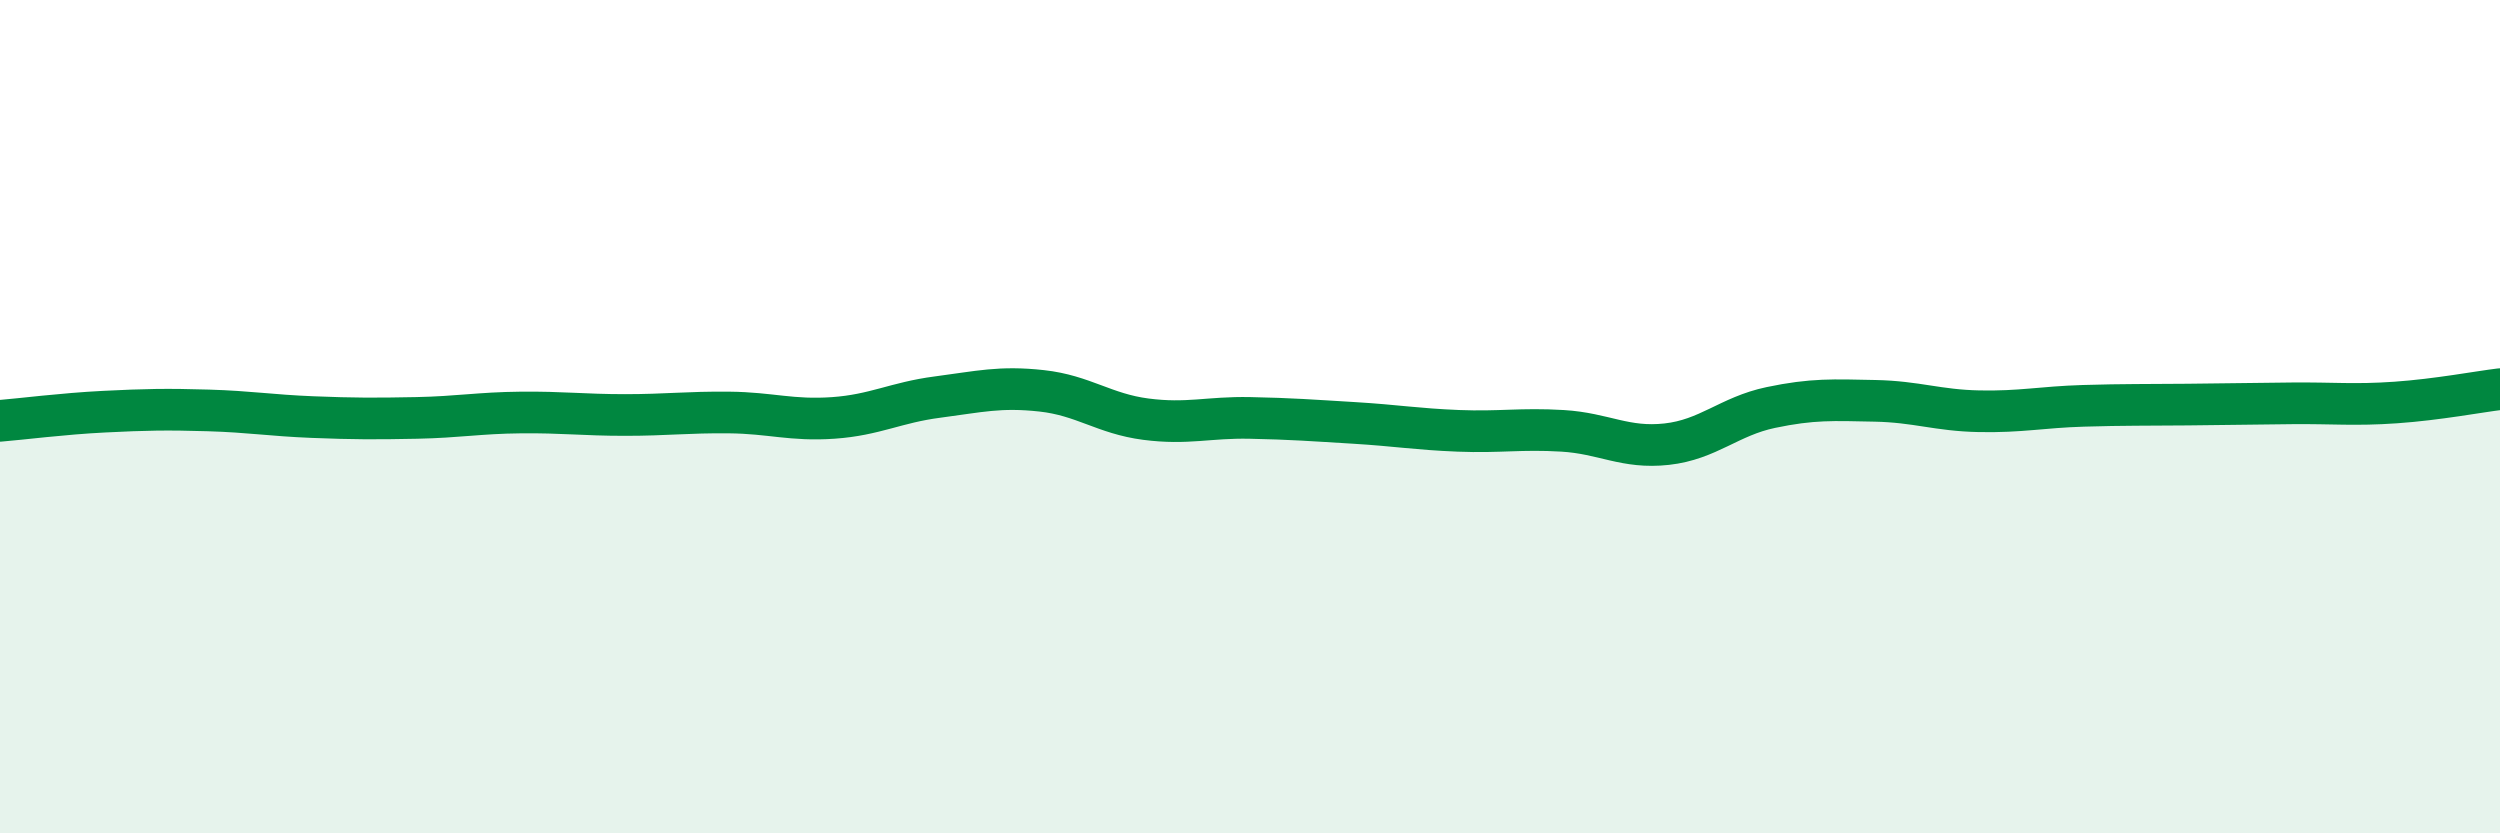
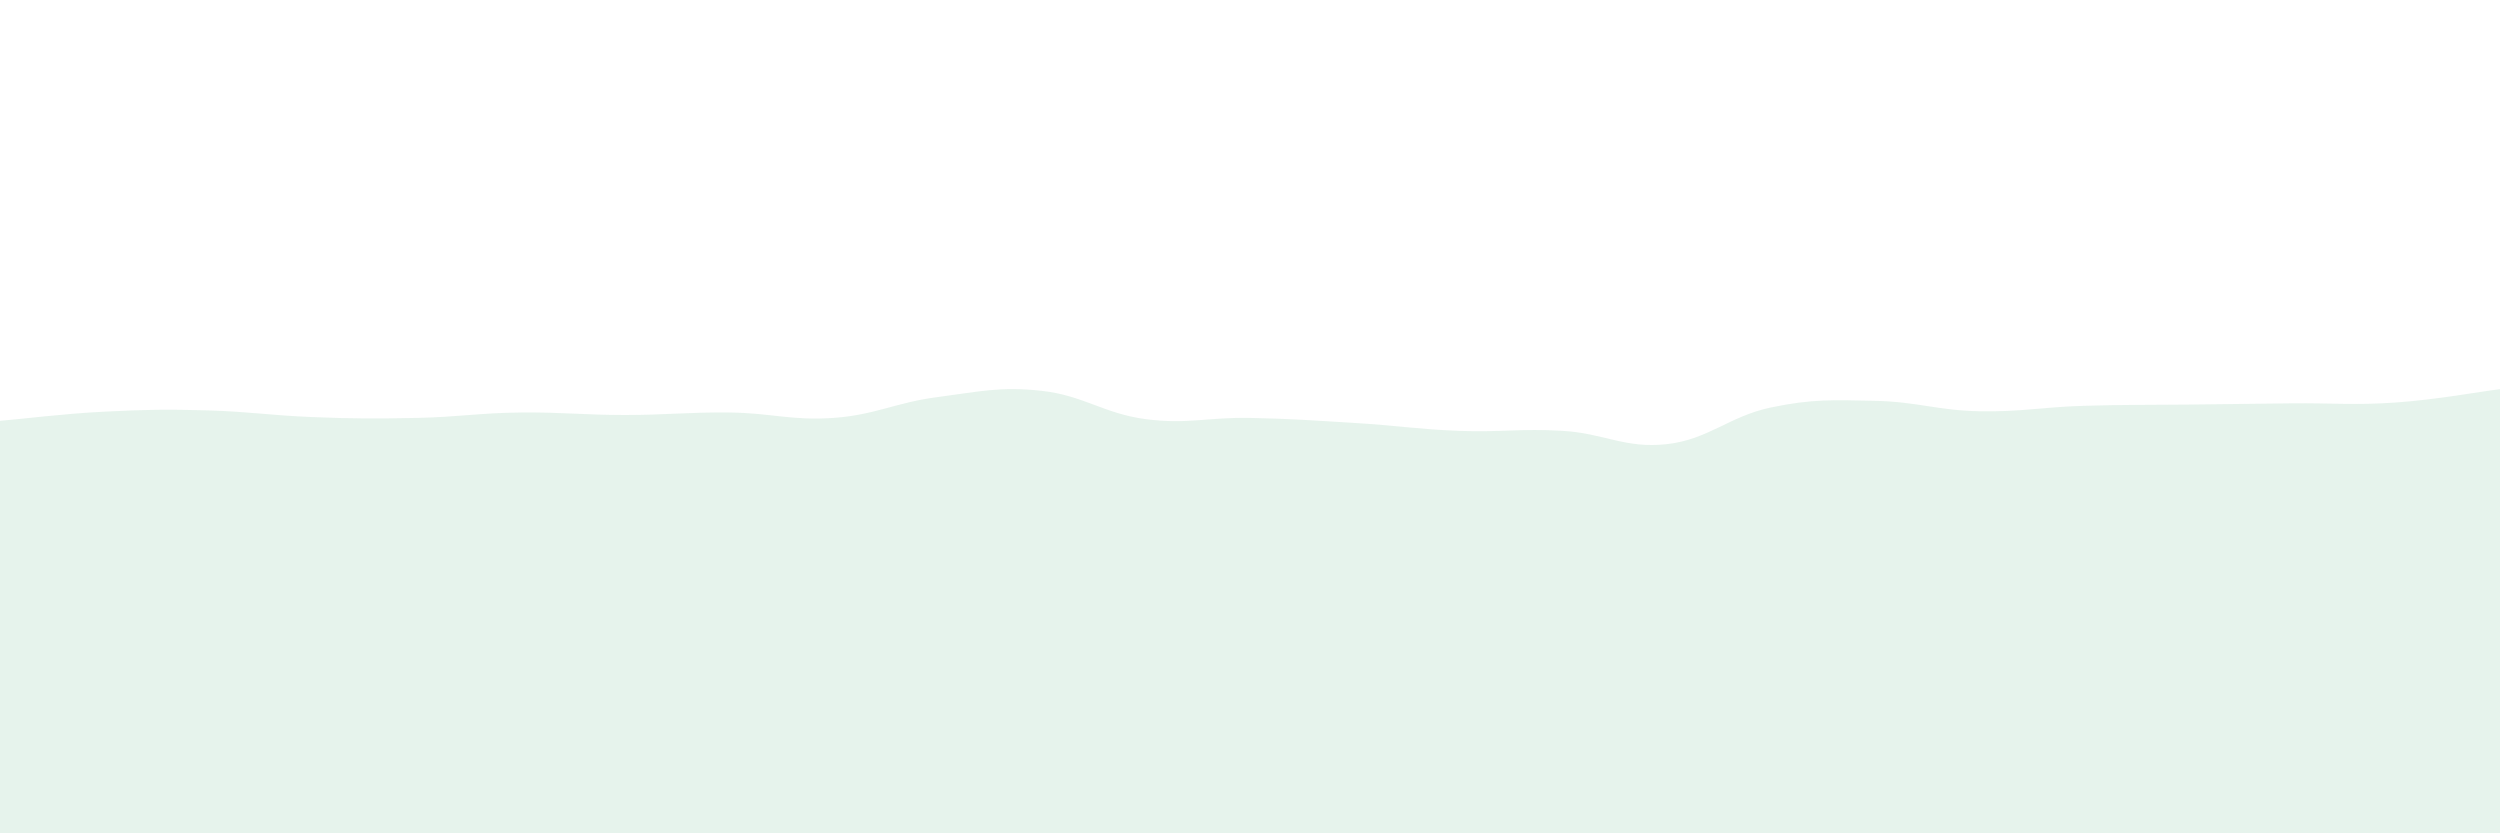
<svg xmlns="http://www.w3.org/2000/svg" width="60" height="20" viewBox="0 0 60 20">
  <path d="M 0,10.1 C 0.5,10.06 1.5,9.93 2.5,9.88 C 3.5,9.83 4,9.82 5,9.85 C 6,9.88 6.5,9.97 7.5,10.01 C 8.5,10.05 9,10.05 10,10.03 C 11,10.01 11.5,9.91 12.5,9.9 C 13.5,9.89 14,9.96 15,9.96 C 16,9.96 16.5,9.89 17.5,9.9 C 18.5,9.91 19,10.1 20,10.03 C 21,9.96 21.5,9.66 22.5,9.53 C 23.5,9.4 24,9.27 25,9.38 C 26,9.49 26.5,9.93 27.5,10.06 C 28.5,10.19 29,10.01 30,10.03 C 31,10.05 31.5,10.09 32.5,10.15 C 33.5,10.21 34,10.3 35,10.34 C 36,10.38 36.5,10.28 37.5,10.34 C 38.5,10.4 39,10.77 40,10.66 C 41,10.55 41.5,9.99 42.5,9.78 C 43.5,9.57 44,9.6 45,9.62 C 46,9.64 46.5,9.85 47.5,9.87 C 48.5,9.89 49,9.77 50,9.74 C 51,9.71 51.5,9.72 52.5,9.71 C 53.5,9.7 54,9.69 55,9.68 C 56,9.67 56.5,9.73 57.5,9.66 C 58.5,9.59 59.5,9.4 60,9.34L60 20L0 20Z" fill="#008740" opacity="0.1" stroke-linecap="round" stroke-linejoin="round" />
-   <path d="M 0,10.1 C 0.5,10.06 1.5,9.93 2.5,9.88 C 3.5,9.83 4,9.82 5,9.85 C 6,9.88 6.5,9.97 7.5,10.01 C 8.5,10.05 9,10.05 10,10.03 C 11,10.01 11.5,9.91 12.5,9.9 C 13.5,9.89 14,9.96 15,9.96 C 16,9.96 16.5,9.89 17.5,9.9 C 18.5,9.91 19,10.1 20,10.03 C 21,9.96 21.5,9.66 22.5,9.53 C 23.5,9.4 24,9.27 25,9.38 C 26,9.49 26.5,9.93 27.5,10.06 C 28.5,10.19 29,10.01 30,10.03 C 31,10.05 31.5,10.09 32.5,10.15 C 33.5,10.21 34,10.3 35,10.34 C 36,10.38 36.5,10.28 37.5,10.34 C 38.5,10.4 39,10.77 40,10.66 C 41,10.55 41.5,9.99 42.5,9.78 C 43.5,9.57 44,9.6 45,9.62 C 46,9.64 46.5,9.85 47.5,9.87 C 48.5,9.89 49,9.77 50,9.74 C 51,9.71 51.5,9.72 52.5,9.71 C 53.5,9.7 54,9.69 55,9.68 C 56,9.67 56.5,9.73 57.5,9.66 C 58.5,9.59 59.5,9.4 60,9.34" stroke="#008740" stroke-width="1" fill="none" stroke-linecap="round" stroke-linejoin="round" />
</svg>